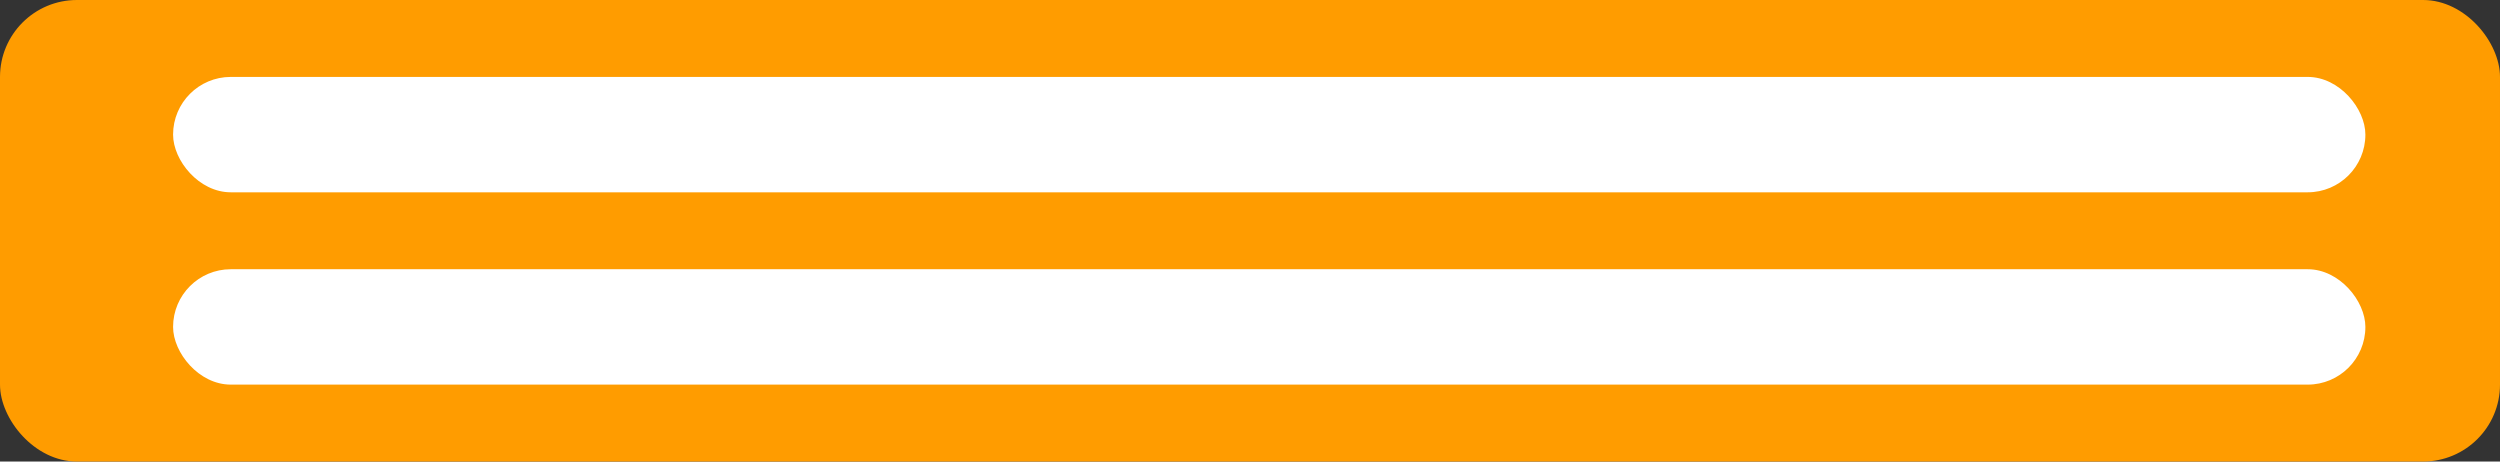
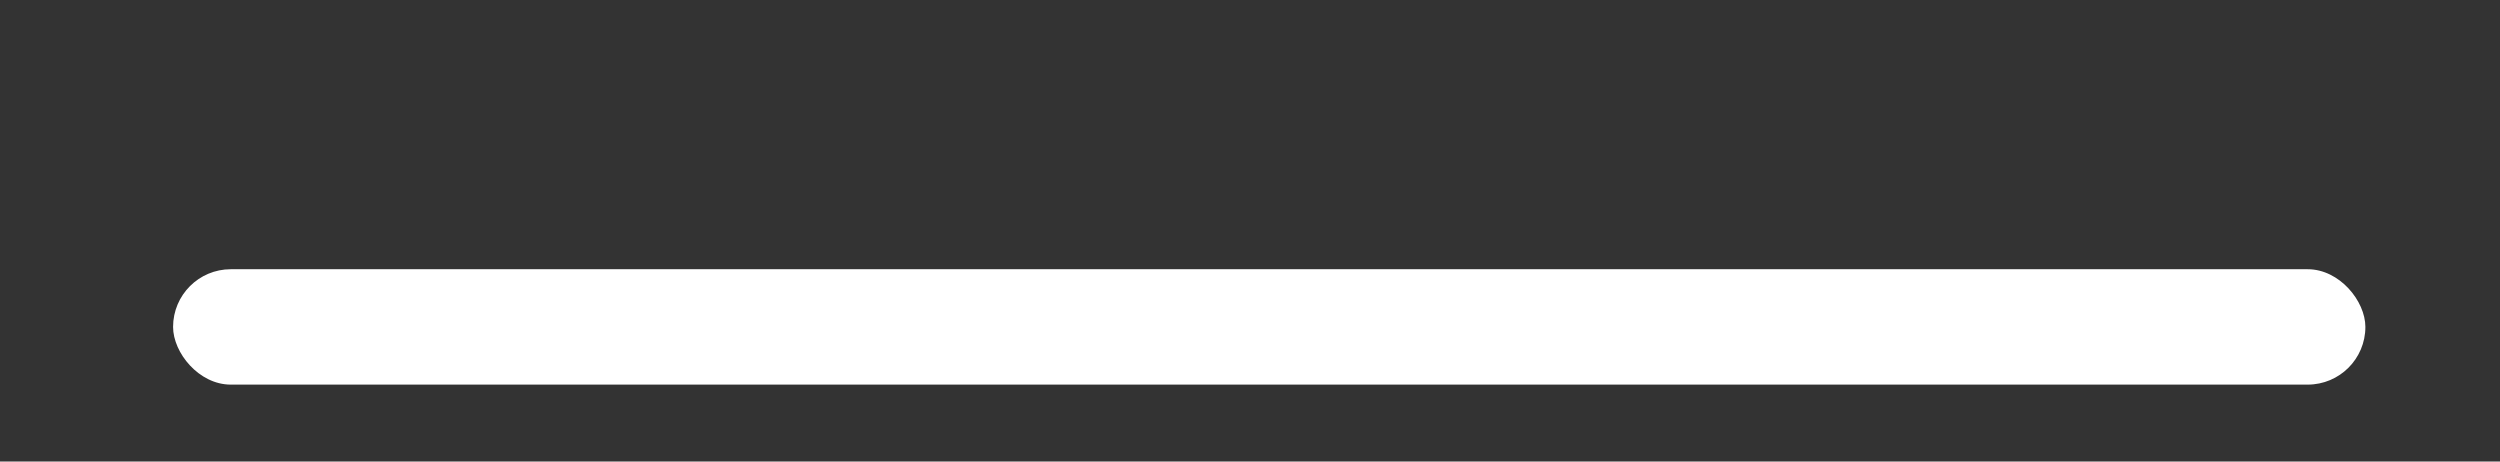
<svg xmlns="http://www.w3.org/2000/svg" width="130" height="24" viewBox="0 0 130 24" fill="none">
  <rect x="0" y="0" width="130" height="24" fill="#333333" stroke="none" />
-   <rect width="130" height="24" rx="4" fill="#FF9C00" />
-   <rect x="9" y="4" width="114" height="6" rx="3" fill="white" />
  <rect x="9" y="14" width="114" height="6" rx="3" fill="white" />
</svg>